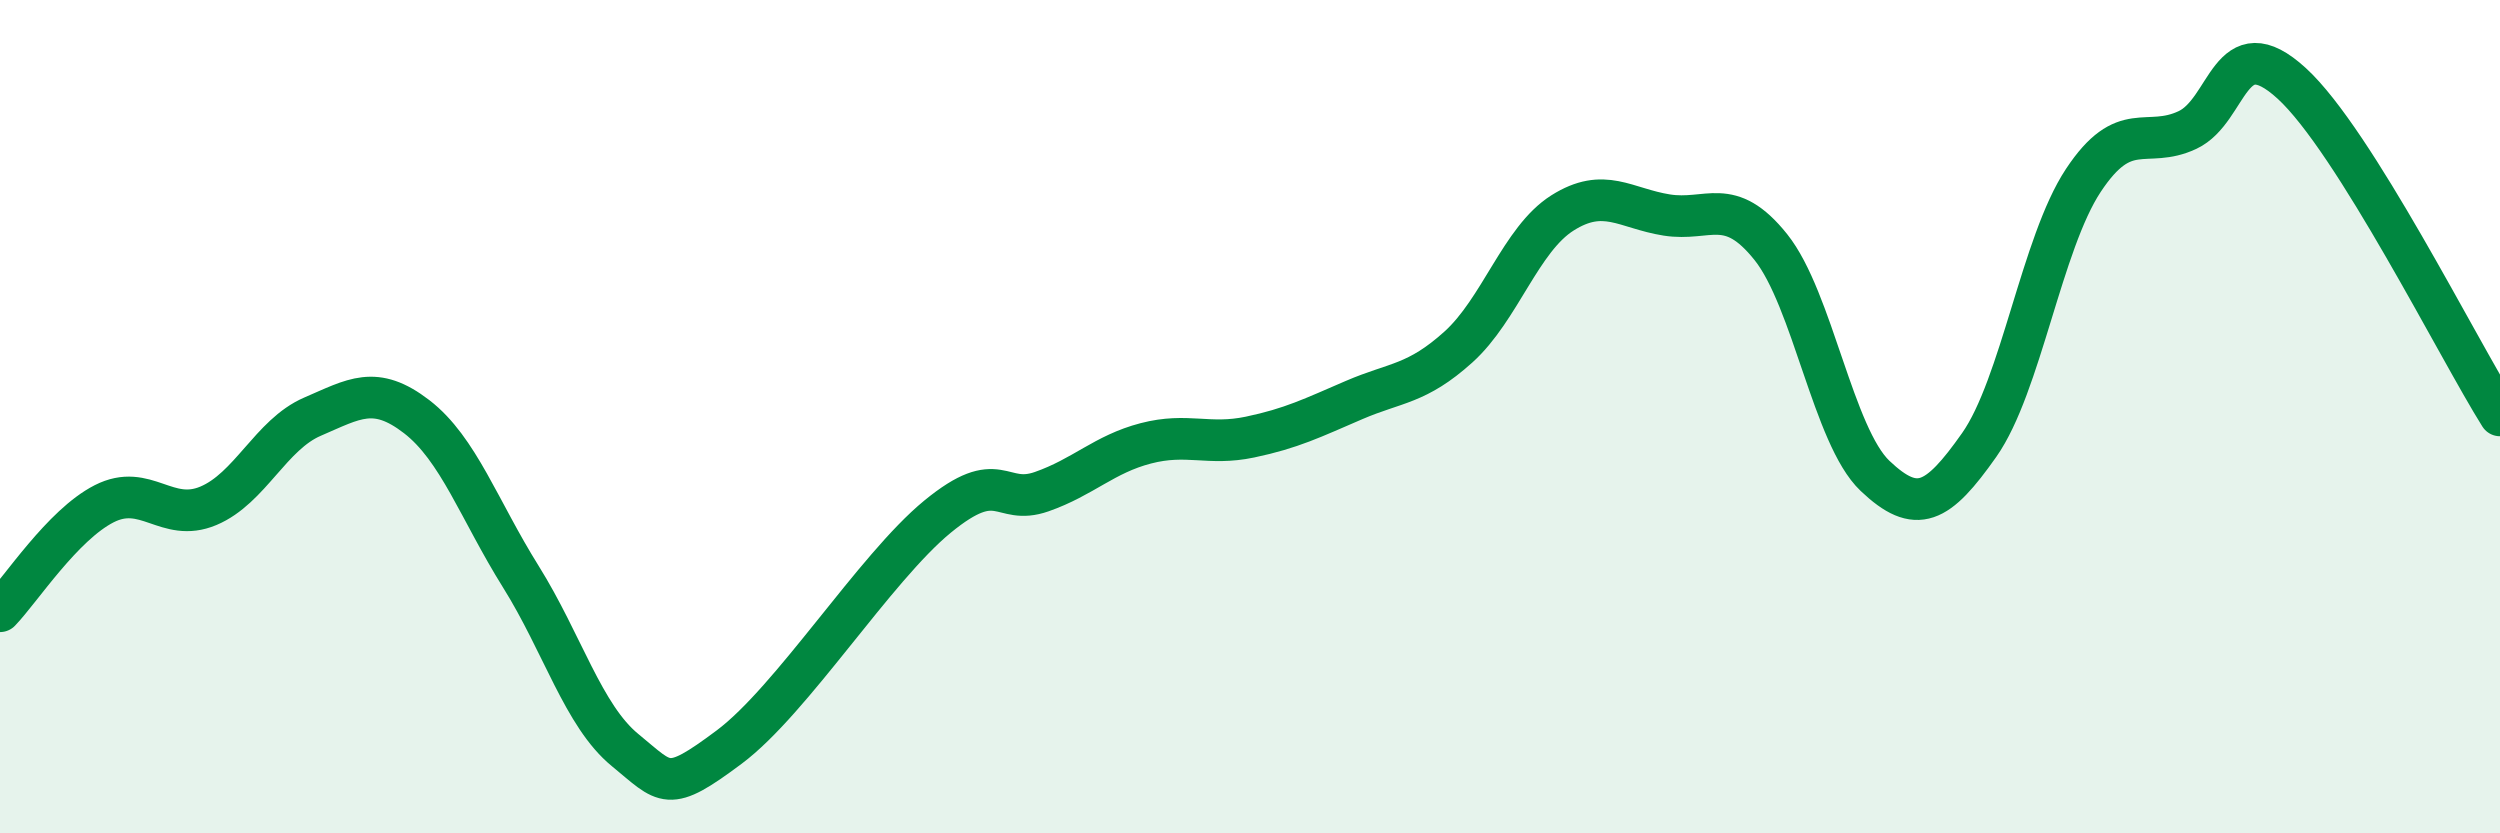
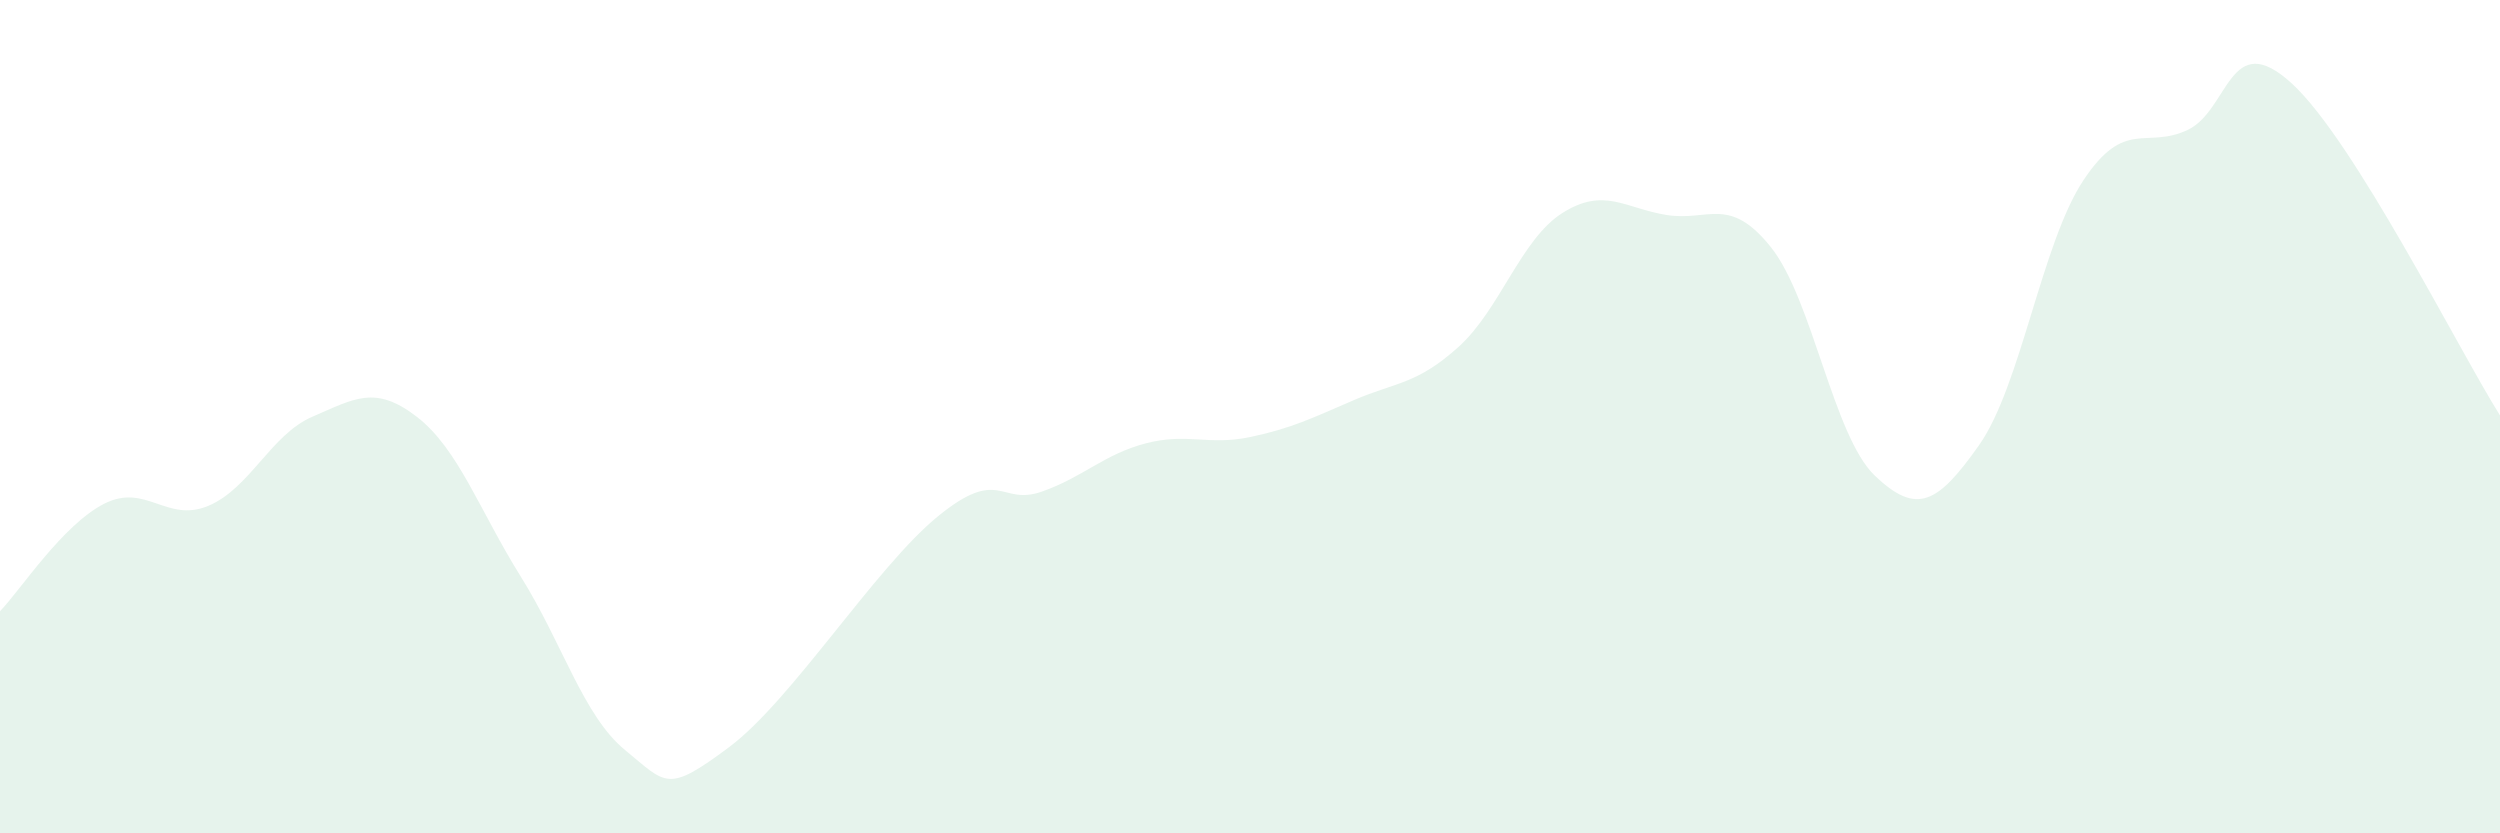
<svg xmlns="http://www.w3.org/2000/svg" width="60" height="20" viewBox="0 0 60 20">
  <path d="M 0,14.67 C 0.5,14.15 1.5,12.6 2.5,12.09 C 3.5,11.58 4,12.56 5,12.14 C 6,11.72 6.5,10.43 7.5,10 C 8.5,9.57 9,9.23 10,10 C 11,10.77 11.5,12.24 12.5,13.84 C 13.5,15.44 14,17.18 15,18 C 16,18.82 16,19.05 17.5,17.93 C 19,16.81 21,13.63 22.5,12.4 C 24,11.17 24,12.15 25,11.8 C 26,11.45 26.5,10.9 27.5,10.64 C 28.5,10.38 29,10.7 30,10.49 C 31,10.28 31.5,10.03 32.5,9.6 C 33.5,9.17 34,9.23 35,8.33 C 36,7.43 36.5,5.74 37.5,5.11 C 38.5,4.48 39,5 40,5.16 C 41,5.32 41.5,4.68 42.5,5.93 C 43.5,7.18 44,10.47 45,11.42 C 46,12.37 46.5,12.1 47.5,10.68 C 48.5,9.26 49,5.84 50,4.33 C 51,2.82 51.5,3.59 52.5,3.12 C 53.5,2.65 53.5,0.63 55,2 C 56.5,3.37 59,8.38 60,9.97L60 20L0 20Z" fill="#008740" opacity="0.1" stroke-linecap="round" stroke-linejoin="round" />
-   <path d="M 0,14.67 C 0.5,14.15 1.5,12.6 2.5,12.09 C 3.5,11.58 4,12.56 5,12.14 C 6,11.72 6.5,10.43 7.5,10 C 8.5,9.57 9,9.23 10,10 C 11,10.77 11.5,12.24 12.5,13.84 C 13.5,15.44 14,17.18 15,18 C 16,18.82 16,19.05 17.5,17.93 C 19,16.81 21,13.63 22.5,12.4 C 24,11.17 24,12.15 25,11.8 C 26,11.45 26.5,10.9 27.5,10.64 C 28.5,10.38 29,10.7 30,10.49 C 31,10.28 31.5,10.03 32.5,9.6 C 33.5,9.17 34,9.23 35,8.33 C 36,7.43 36.5,5.74 37.5,5.11 C 38.5,4.48 39,5 40,5.16 C 41,5.32 41.5,4.68 42.5,5.93 C 43.5,7.18 44,10.47 45,11.42 C 46,12.37 46.5,12.1 47.5,10.68 C 48.5,9.26 49,5.84 50,4.33 C 51,2.82 51.5,3.59 52.5,3.12 C 53.5,2.65 53.5,0.63 55,2 C 56.5,3.37 59,8.38 60,9.97" stroke="#008740" stroke-width="1" fill="none" stroke-linecap="round" stroke-linejoin="round" />
</svg>